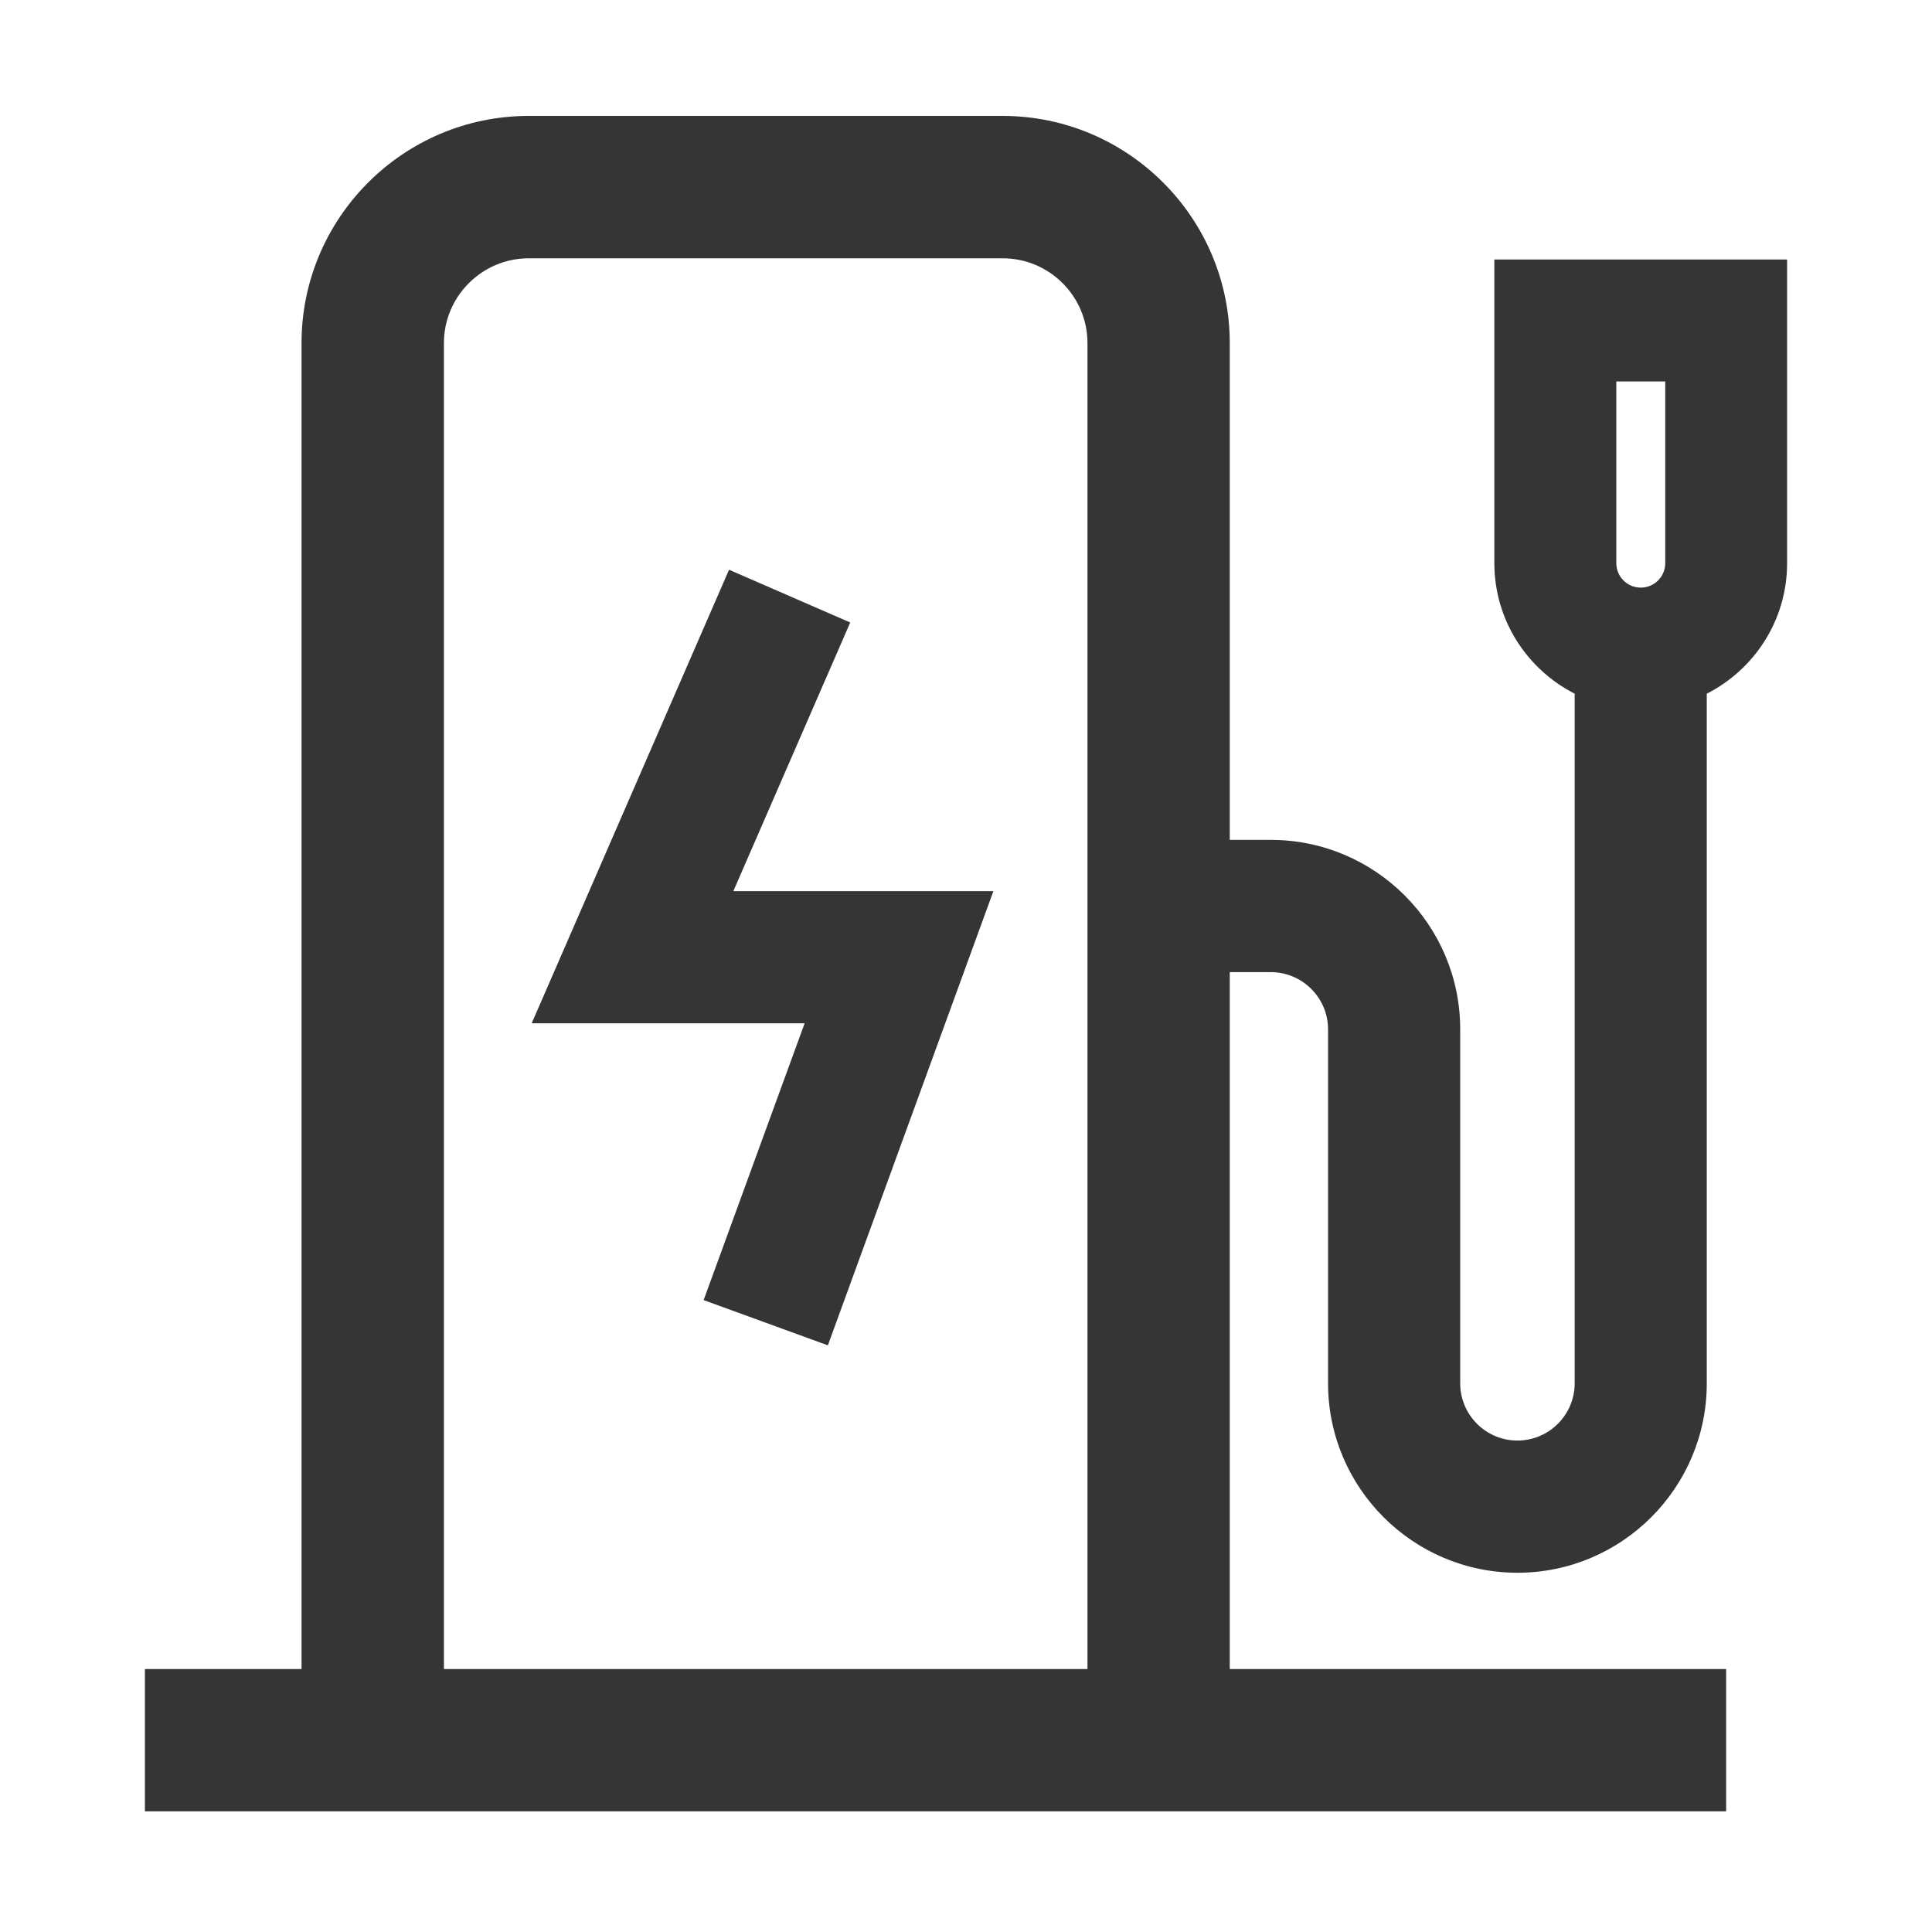
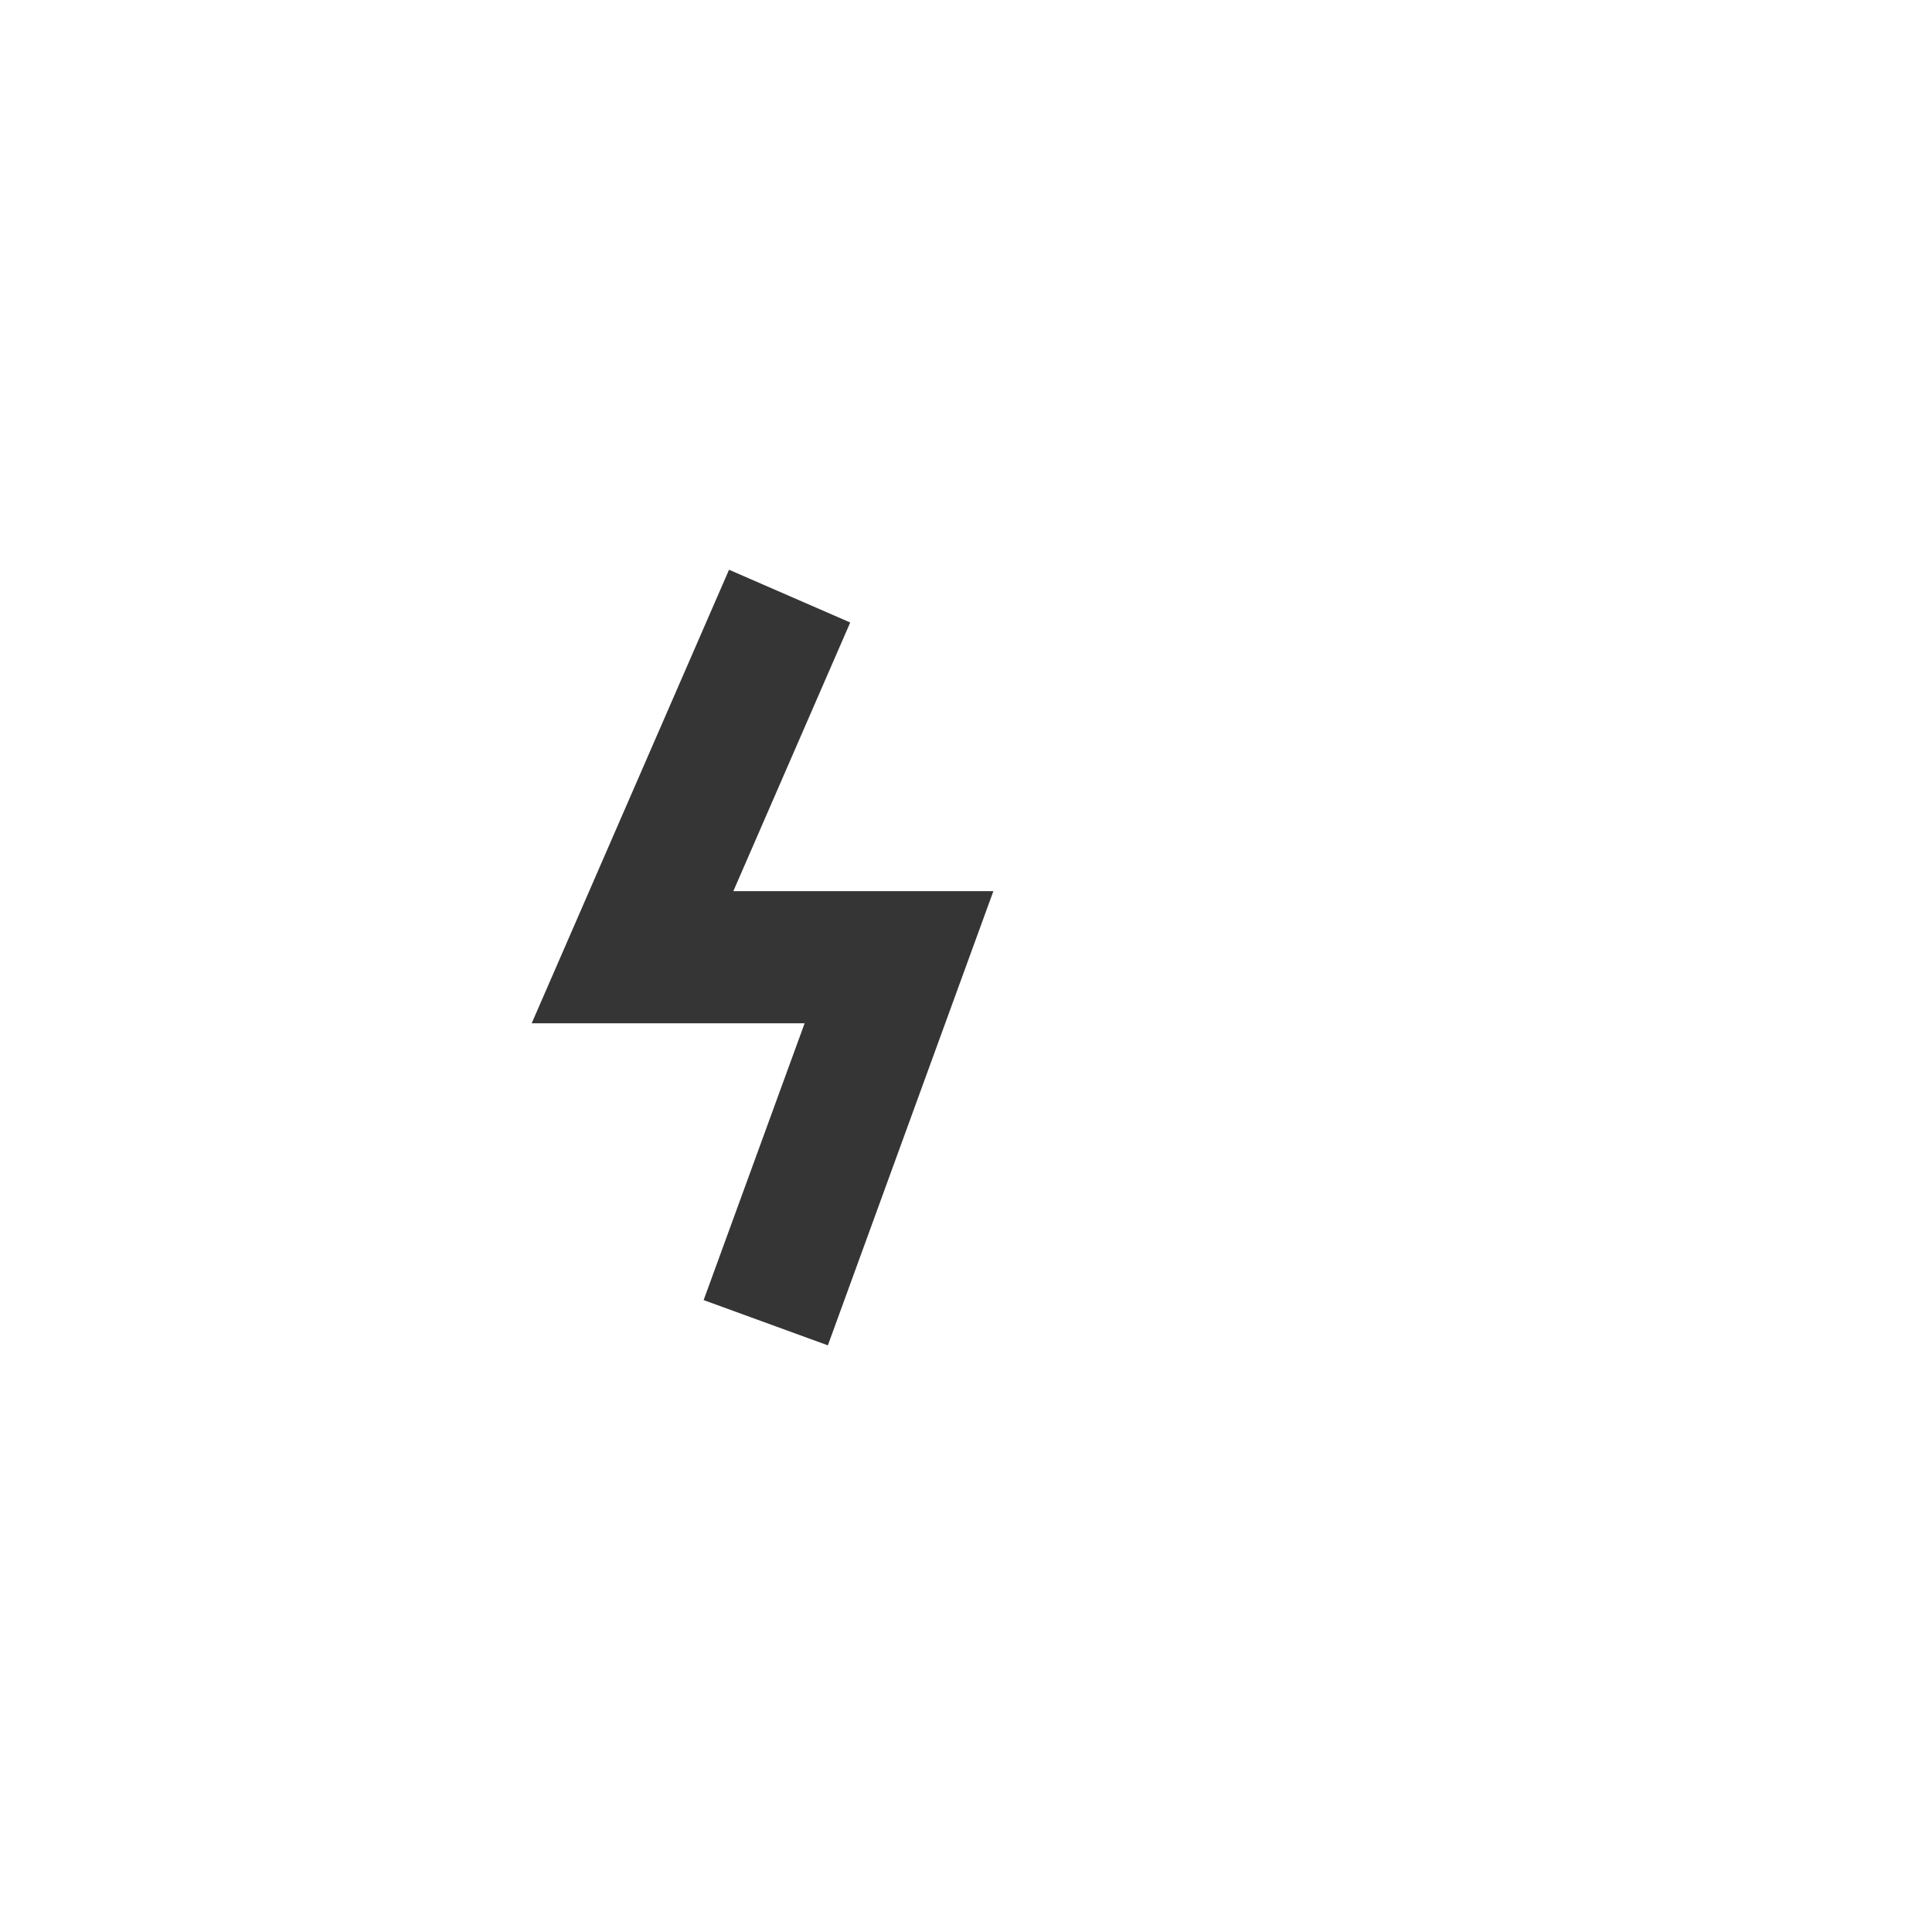
<svg xmlns="http://www.w3.org/2000/svg" width="40" height="40" viewBox="0 0 40 40" fill="none">
  <path d="M17.603 12.888L15.094 11.796L11.008 21.186H16.659L14.568 26.917L17.14 27.854L20.567 18.45H15.183L17.603 12.888Z" fill="#343534" />
-   <path d="M30.939 5.373V11.66C30.939 12.84 31.618 13.861 32.602 14.362V28.64C32.602 29.292 32.071 29.825 31.417 29.825C30.763 29.825 30.232 29.294 30.232 28.64V21.31C30.232 19.148 28.473 17.389 26.311 17.389H25.461V7.103C25.461 4.51 23.351 2.4 20.758 2.4H10.946C8.353 2.4 6.243 4.51 6.243 7.103V34.556H3V37.502H35.738V34.556H25.461V20.127H26.311C26.963 20.127 27.496 20.658 27.496 21.312V28.641C27.496 30.803 29.255 32.562 31.417 32.562C33.578 32.562 35.337 30.803 35.337 28.641V14.362C36.323 13.861 37 12.84 37 11.66V5.373H30.939ZM9.191 34.556V7.103C9.191 6.136 9.979 5.348 10.946 5.348H20.76C21.728 5.348 22.515 6.136 22.515 7.103V34.556H9.191ZM33.464 7.898H34.477V11.66C34.477 11.94 34.25 12.166 33.971 12.166C33.691 12.166 33.464 11.94 33.464 11.66V7.898Z" fill="#343534" />
</svg>